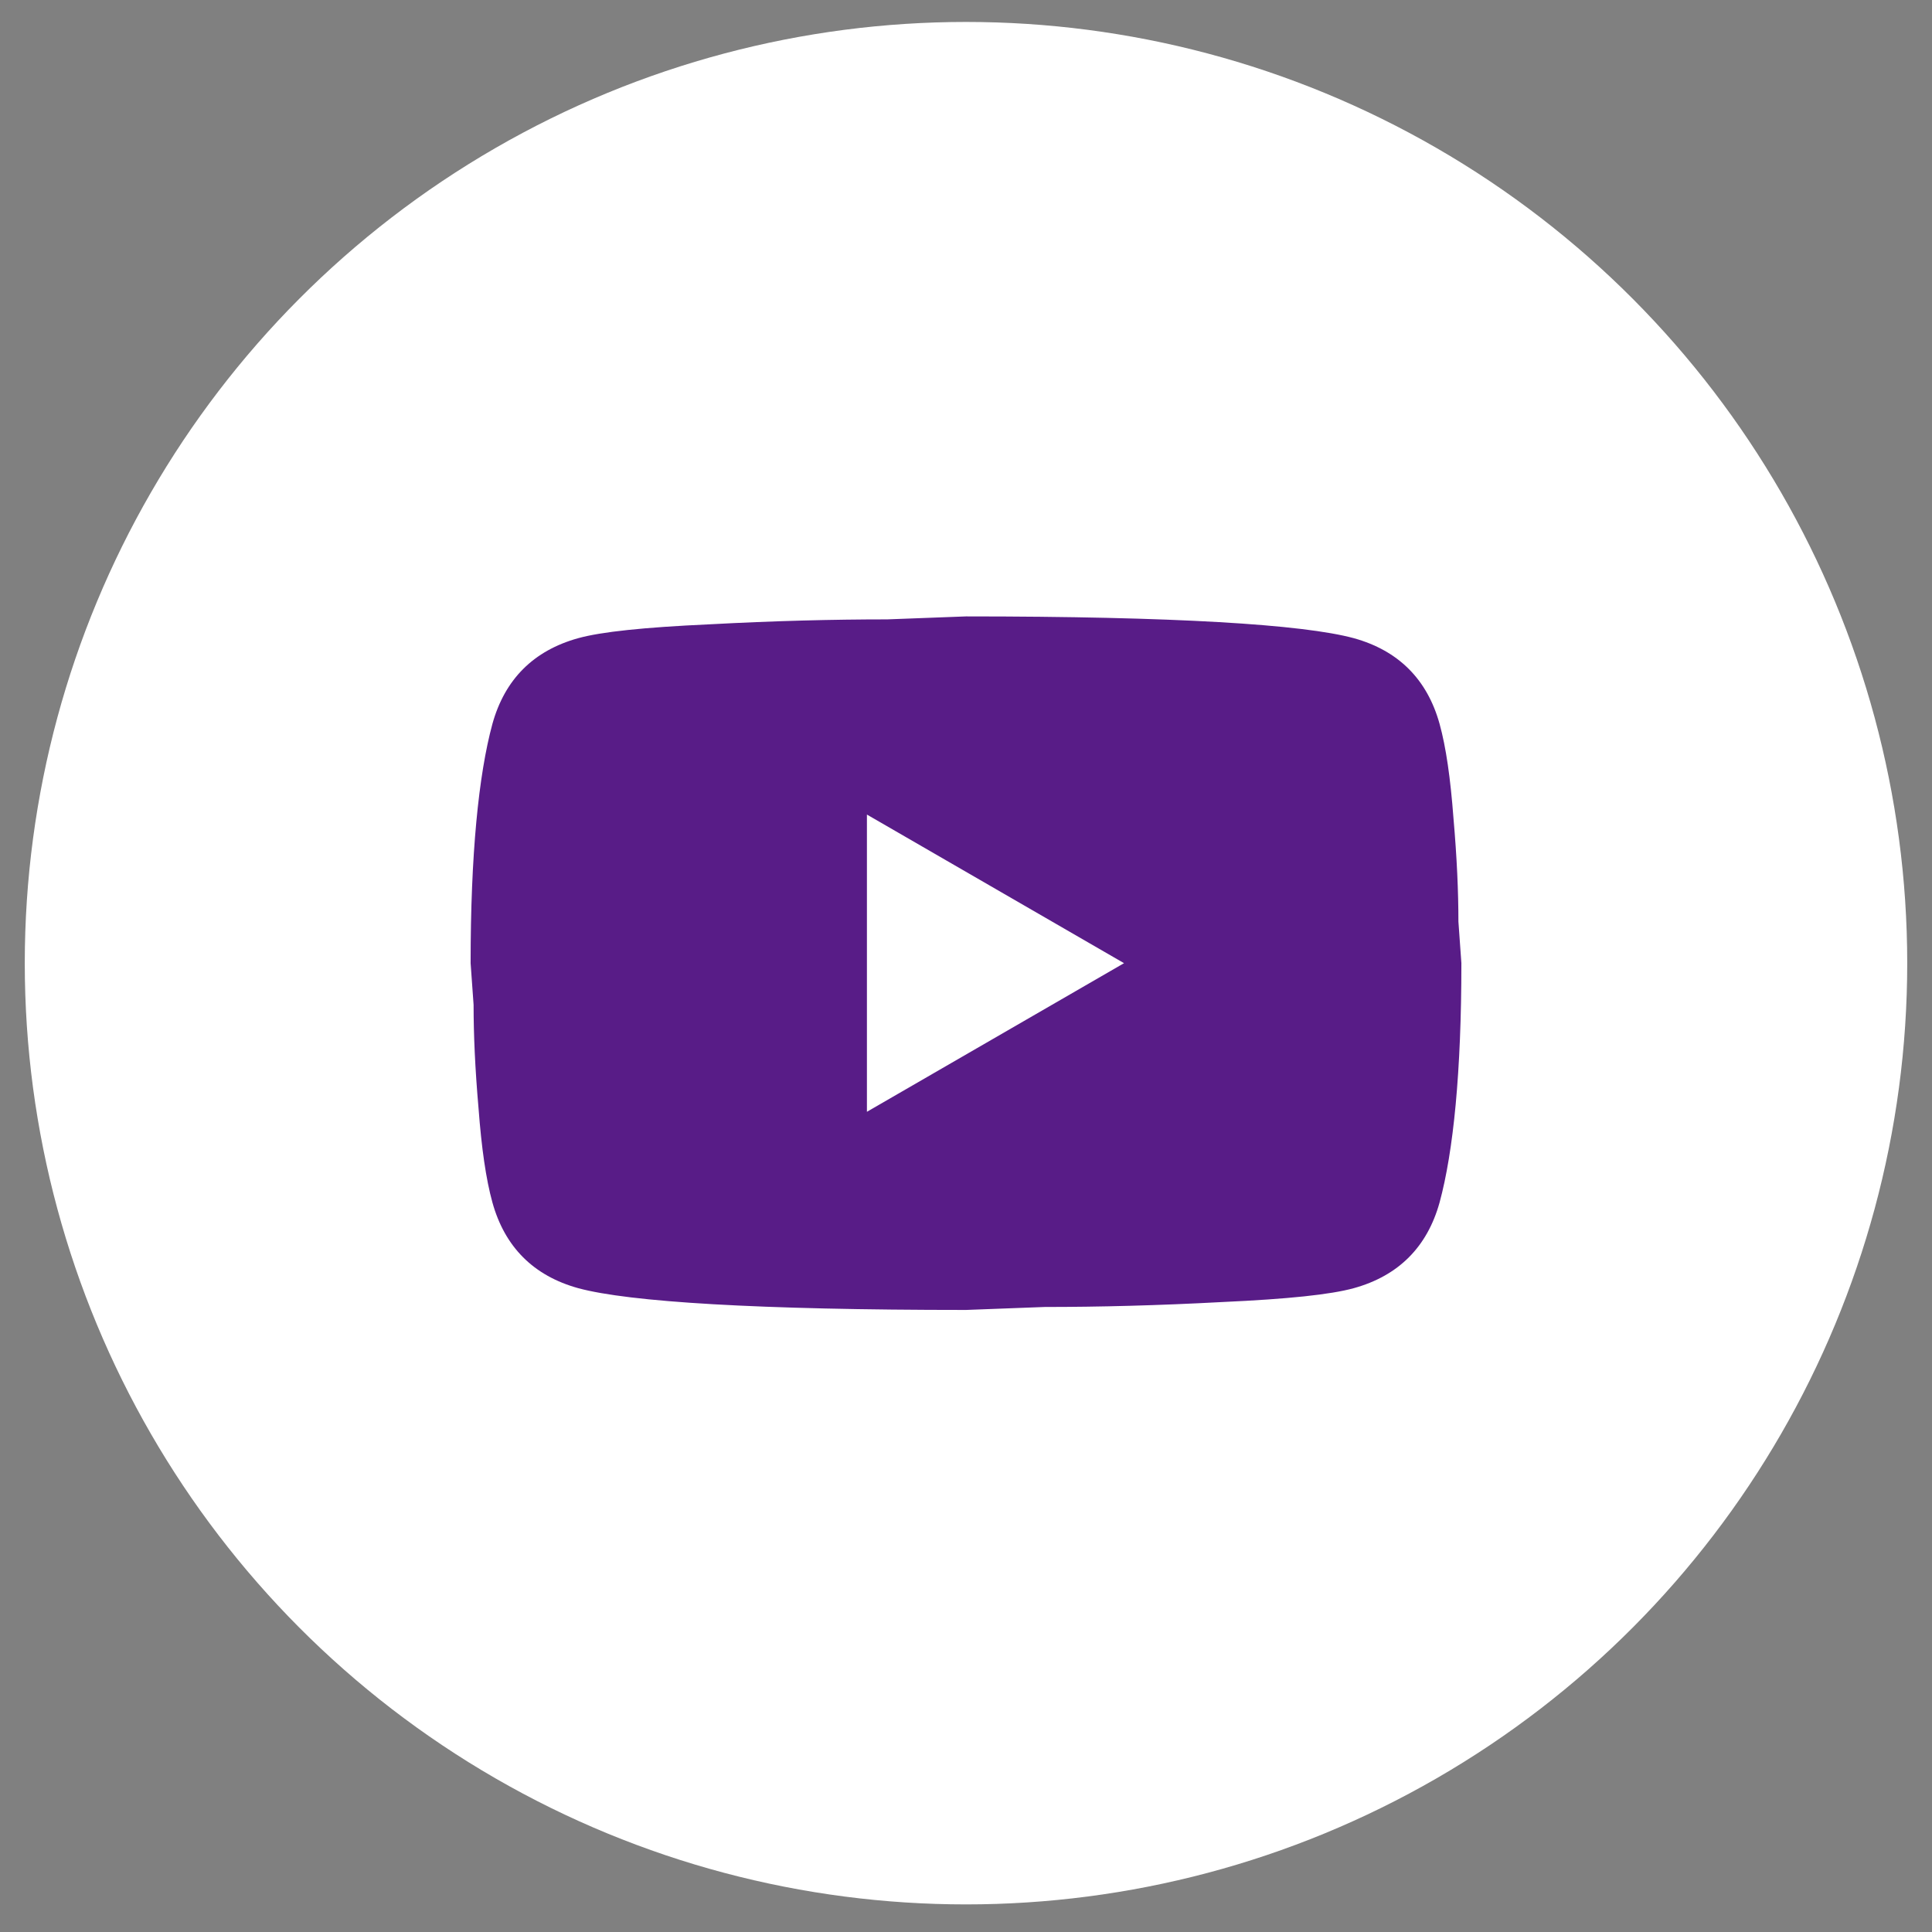
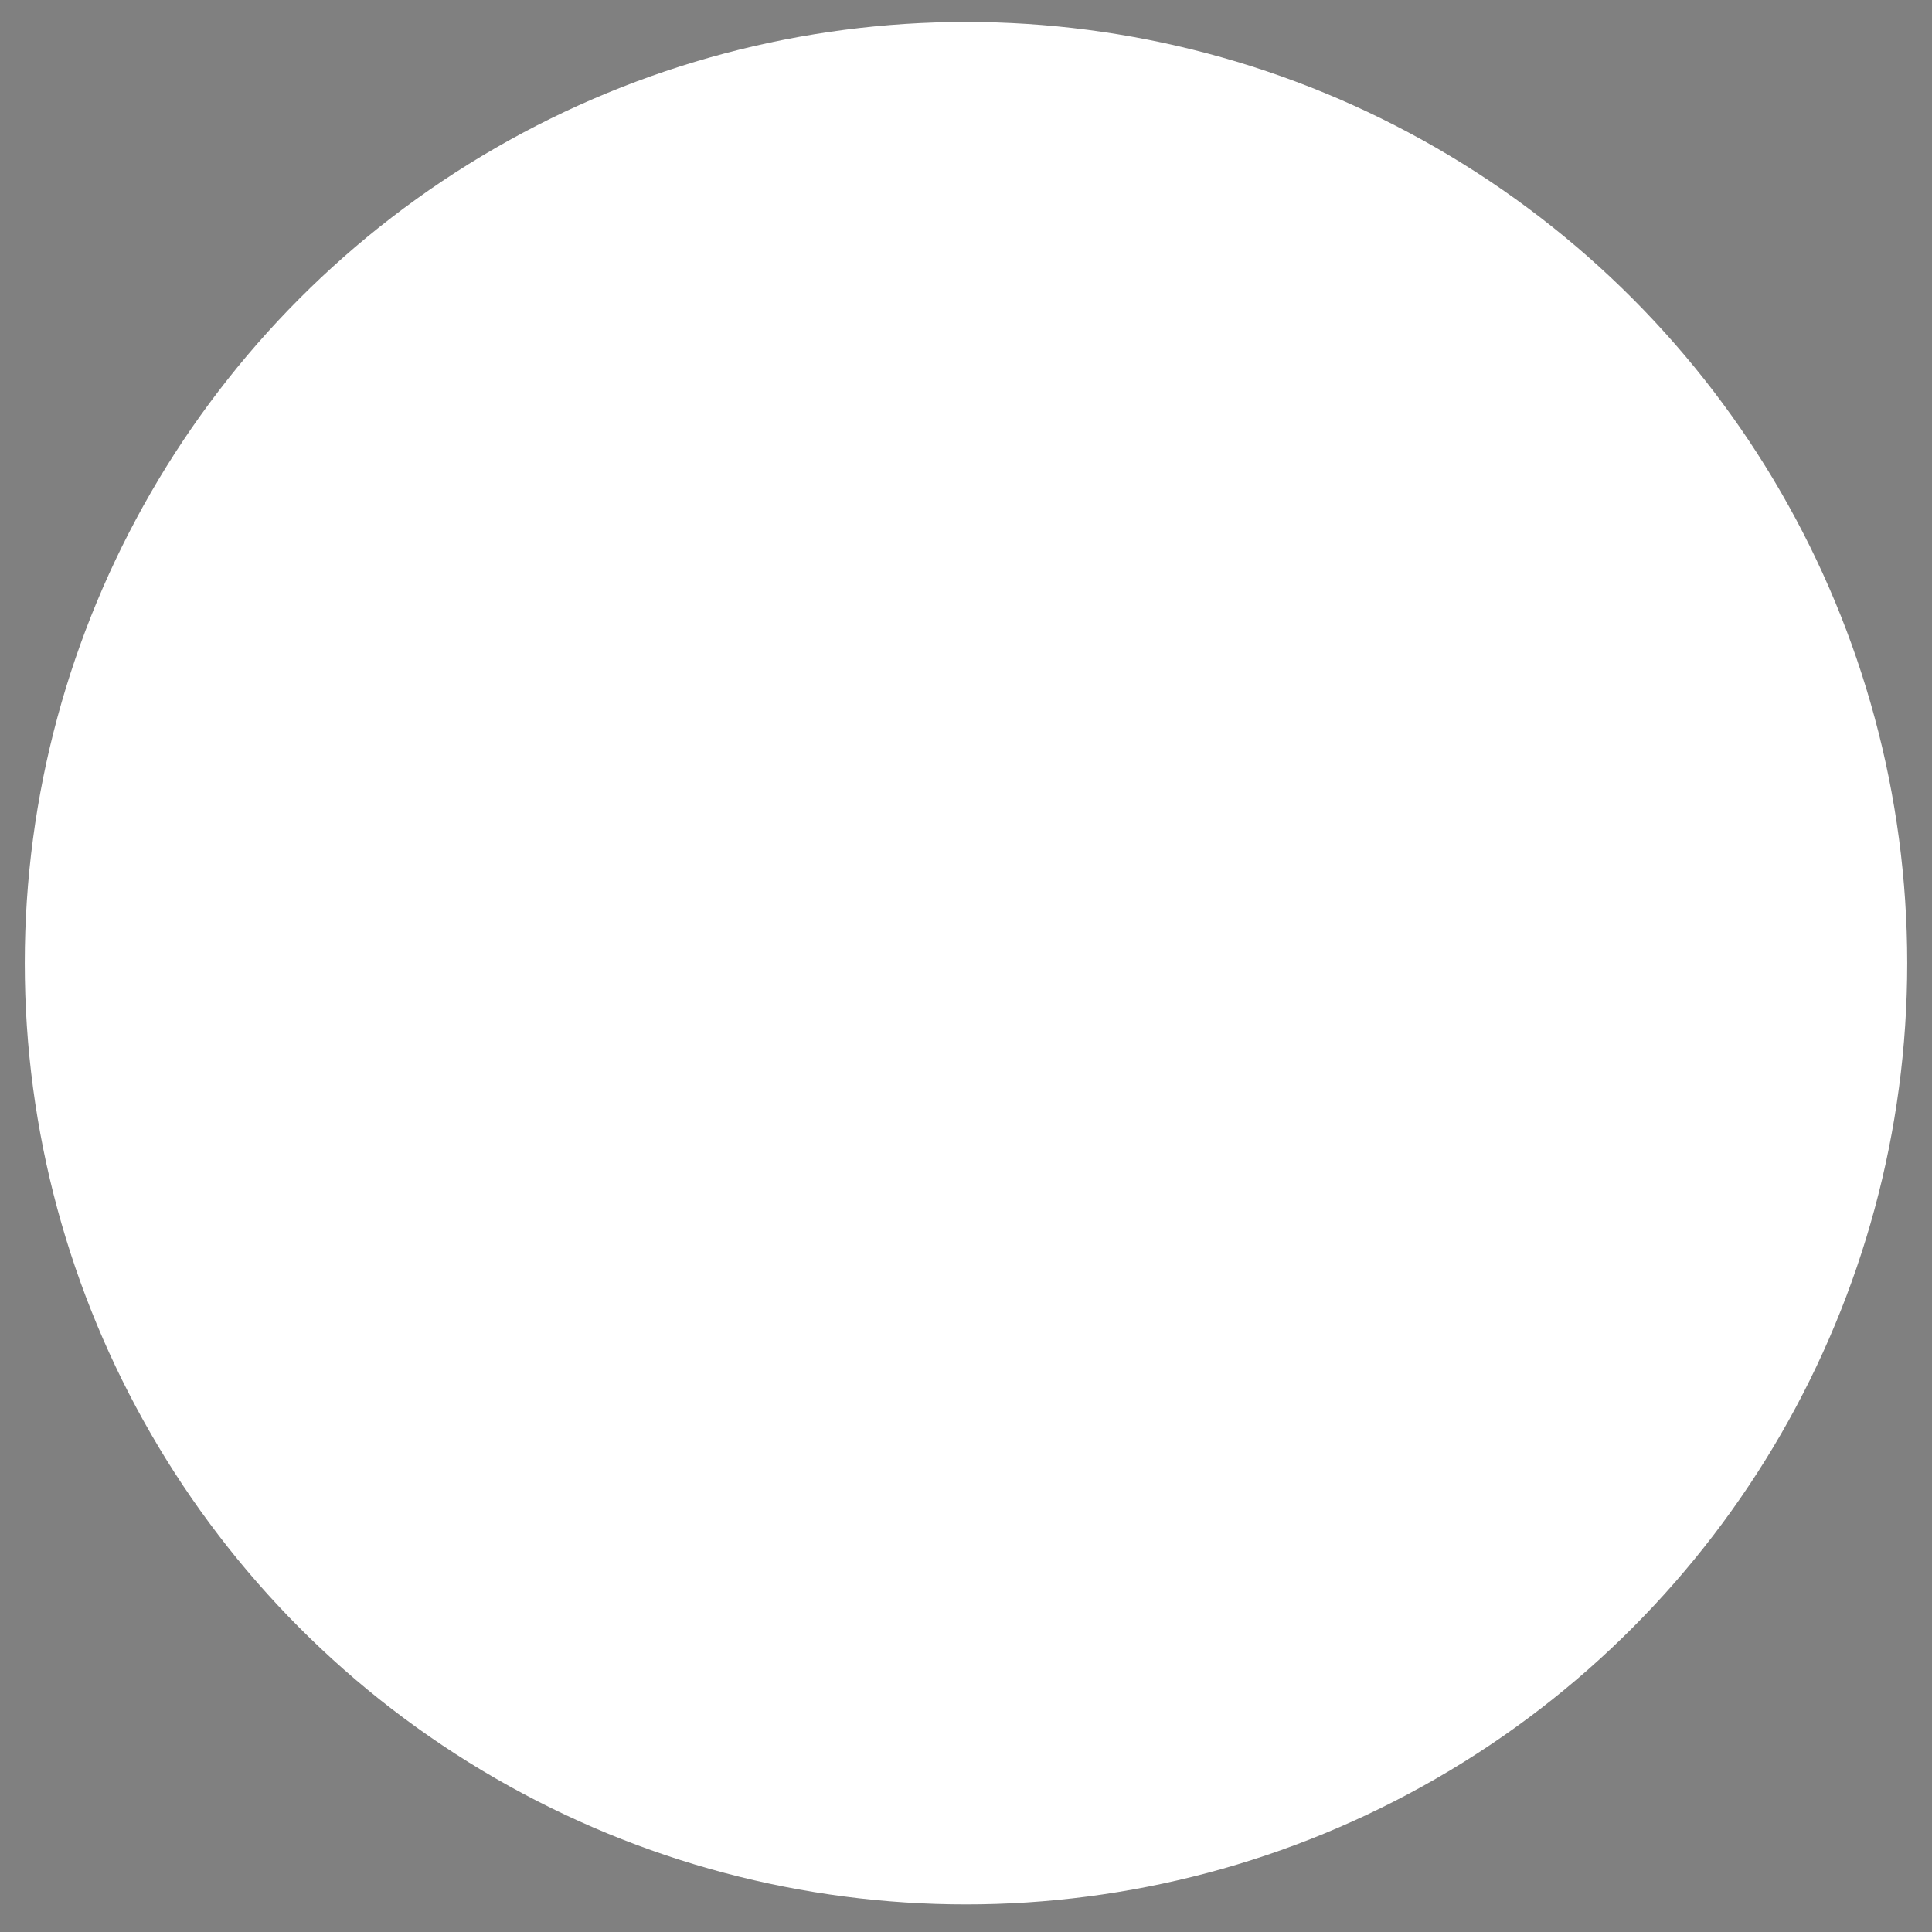
<svg xmlns="http://www.w3.org/2000/svg" width="39" height="39" viewBox="0 0 39 39" fill="none">
  <rect x="0" y="0" width="39" height="39" fill="#808080" stroke="none" />
  <circle cx="19.5" cy="19.443" r="19" fill="white" />
-   <path d="M17.5 22.443L22.69 19.443L17.5 16.443V22.443ZM29.06 14.613C29.19 15.083 29.28 15.713 29.34 16.513C29.41 17.313 29.44 18.003 29.44 18.603L29.5 19.443C29.5 21.633 29.34 23.243 29.06 24.273C28.81 25.173 28.23 25.753 27.33 26.003C26.86 26.133 26 26.223 24.68 26.283C23.38 26.353 22.19 26.383 21.09 26.383L19.5 26.443C15.31 26.443 12.7 26.283 11.67 26.003C10.77 25.753 10.19 25.173 9.94 24.273C9.81 23.803 9.72 23.173 9.66 22.373C9.59 21.573 9.56 20.883 9.56 20.283L9.5 19.443C9.5 17.253 9.66 15.643 9.94 14.613C10.19 13.713 10.77 13.133 11.67 12.883C12.14 12.753 13 12.663 14.32 12.603C15.62 12.533 16.81 12.503 17.91 12.503L19.5 12.443C23.69 12.443 26.3 12.603 27.33 12.883C28.23 13.133 28.81 13.713 29.06 14.613Z" fill="#581C87" />
</svg>